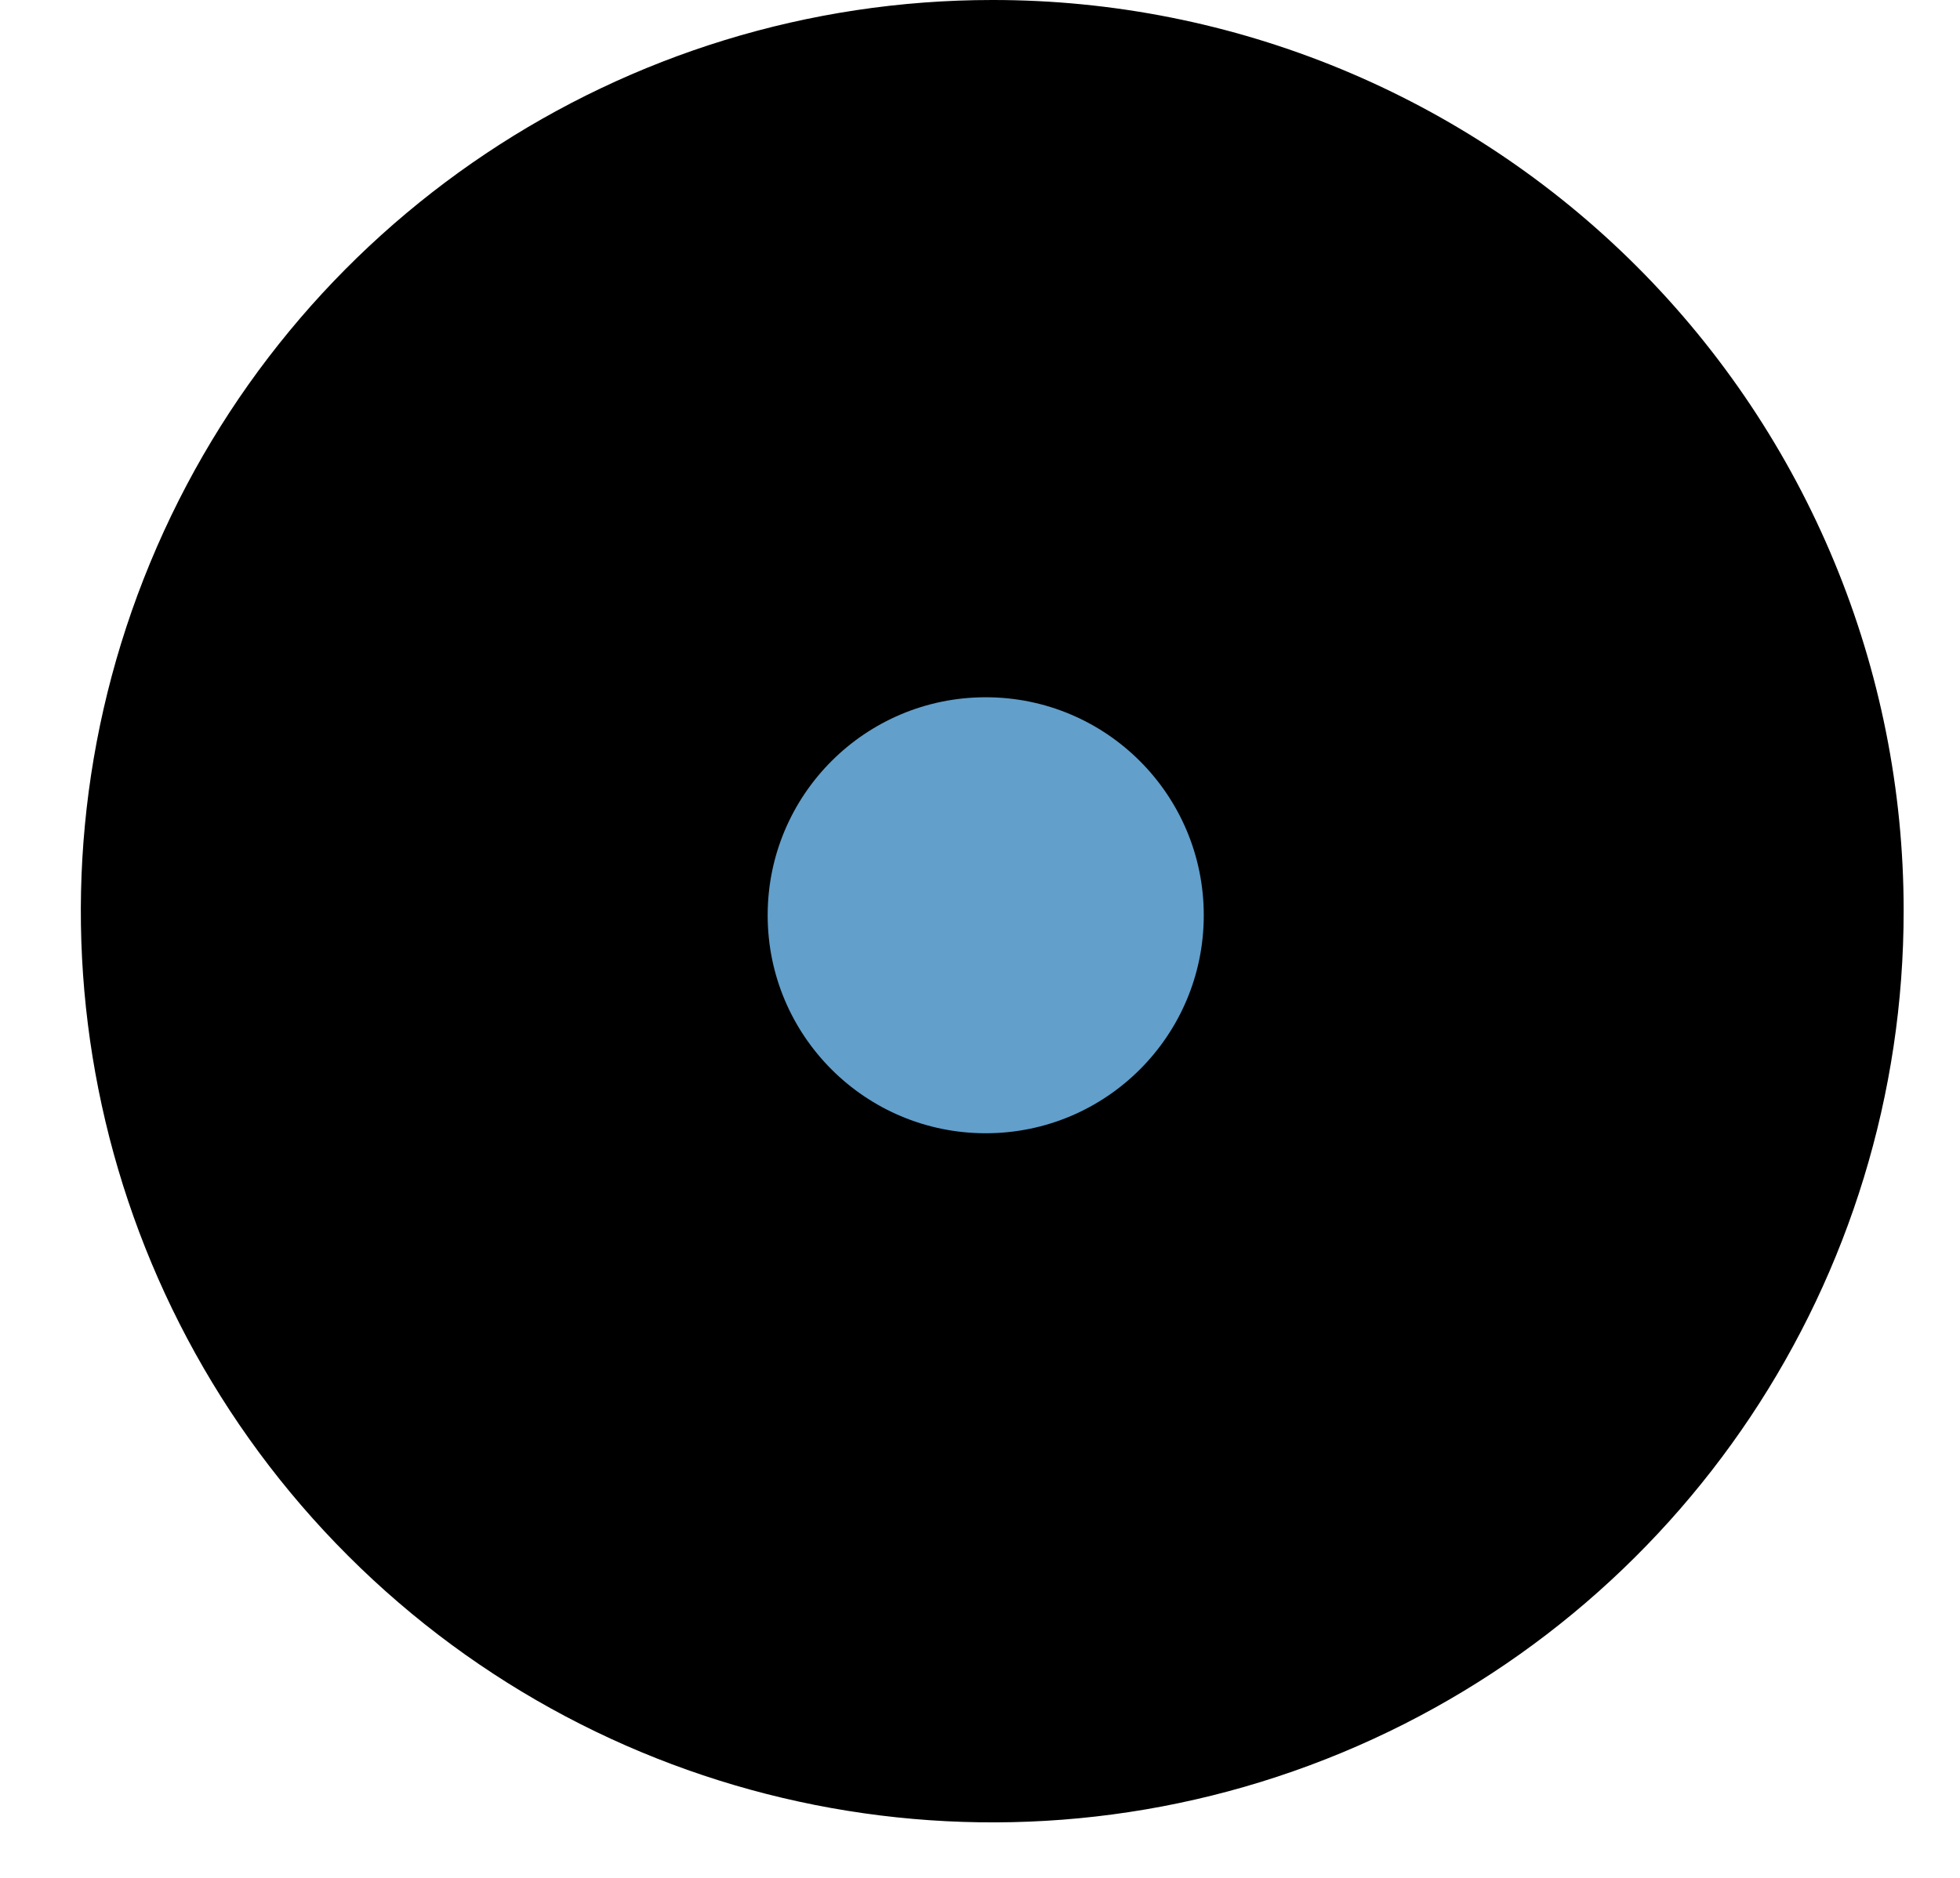
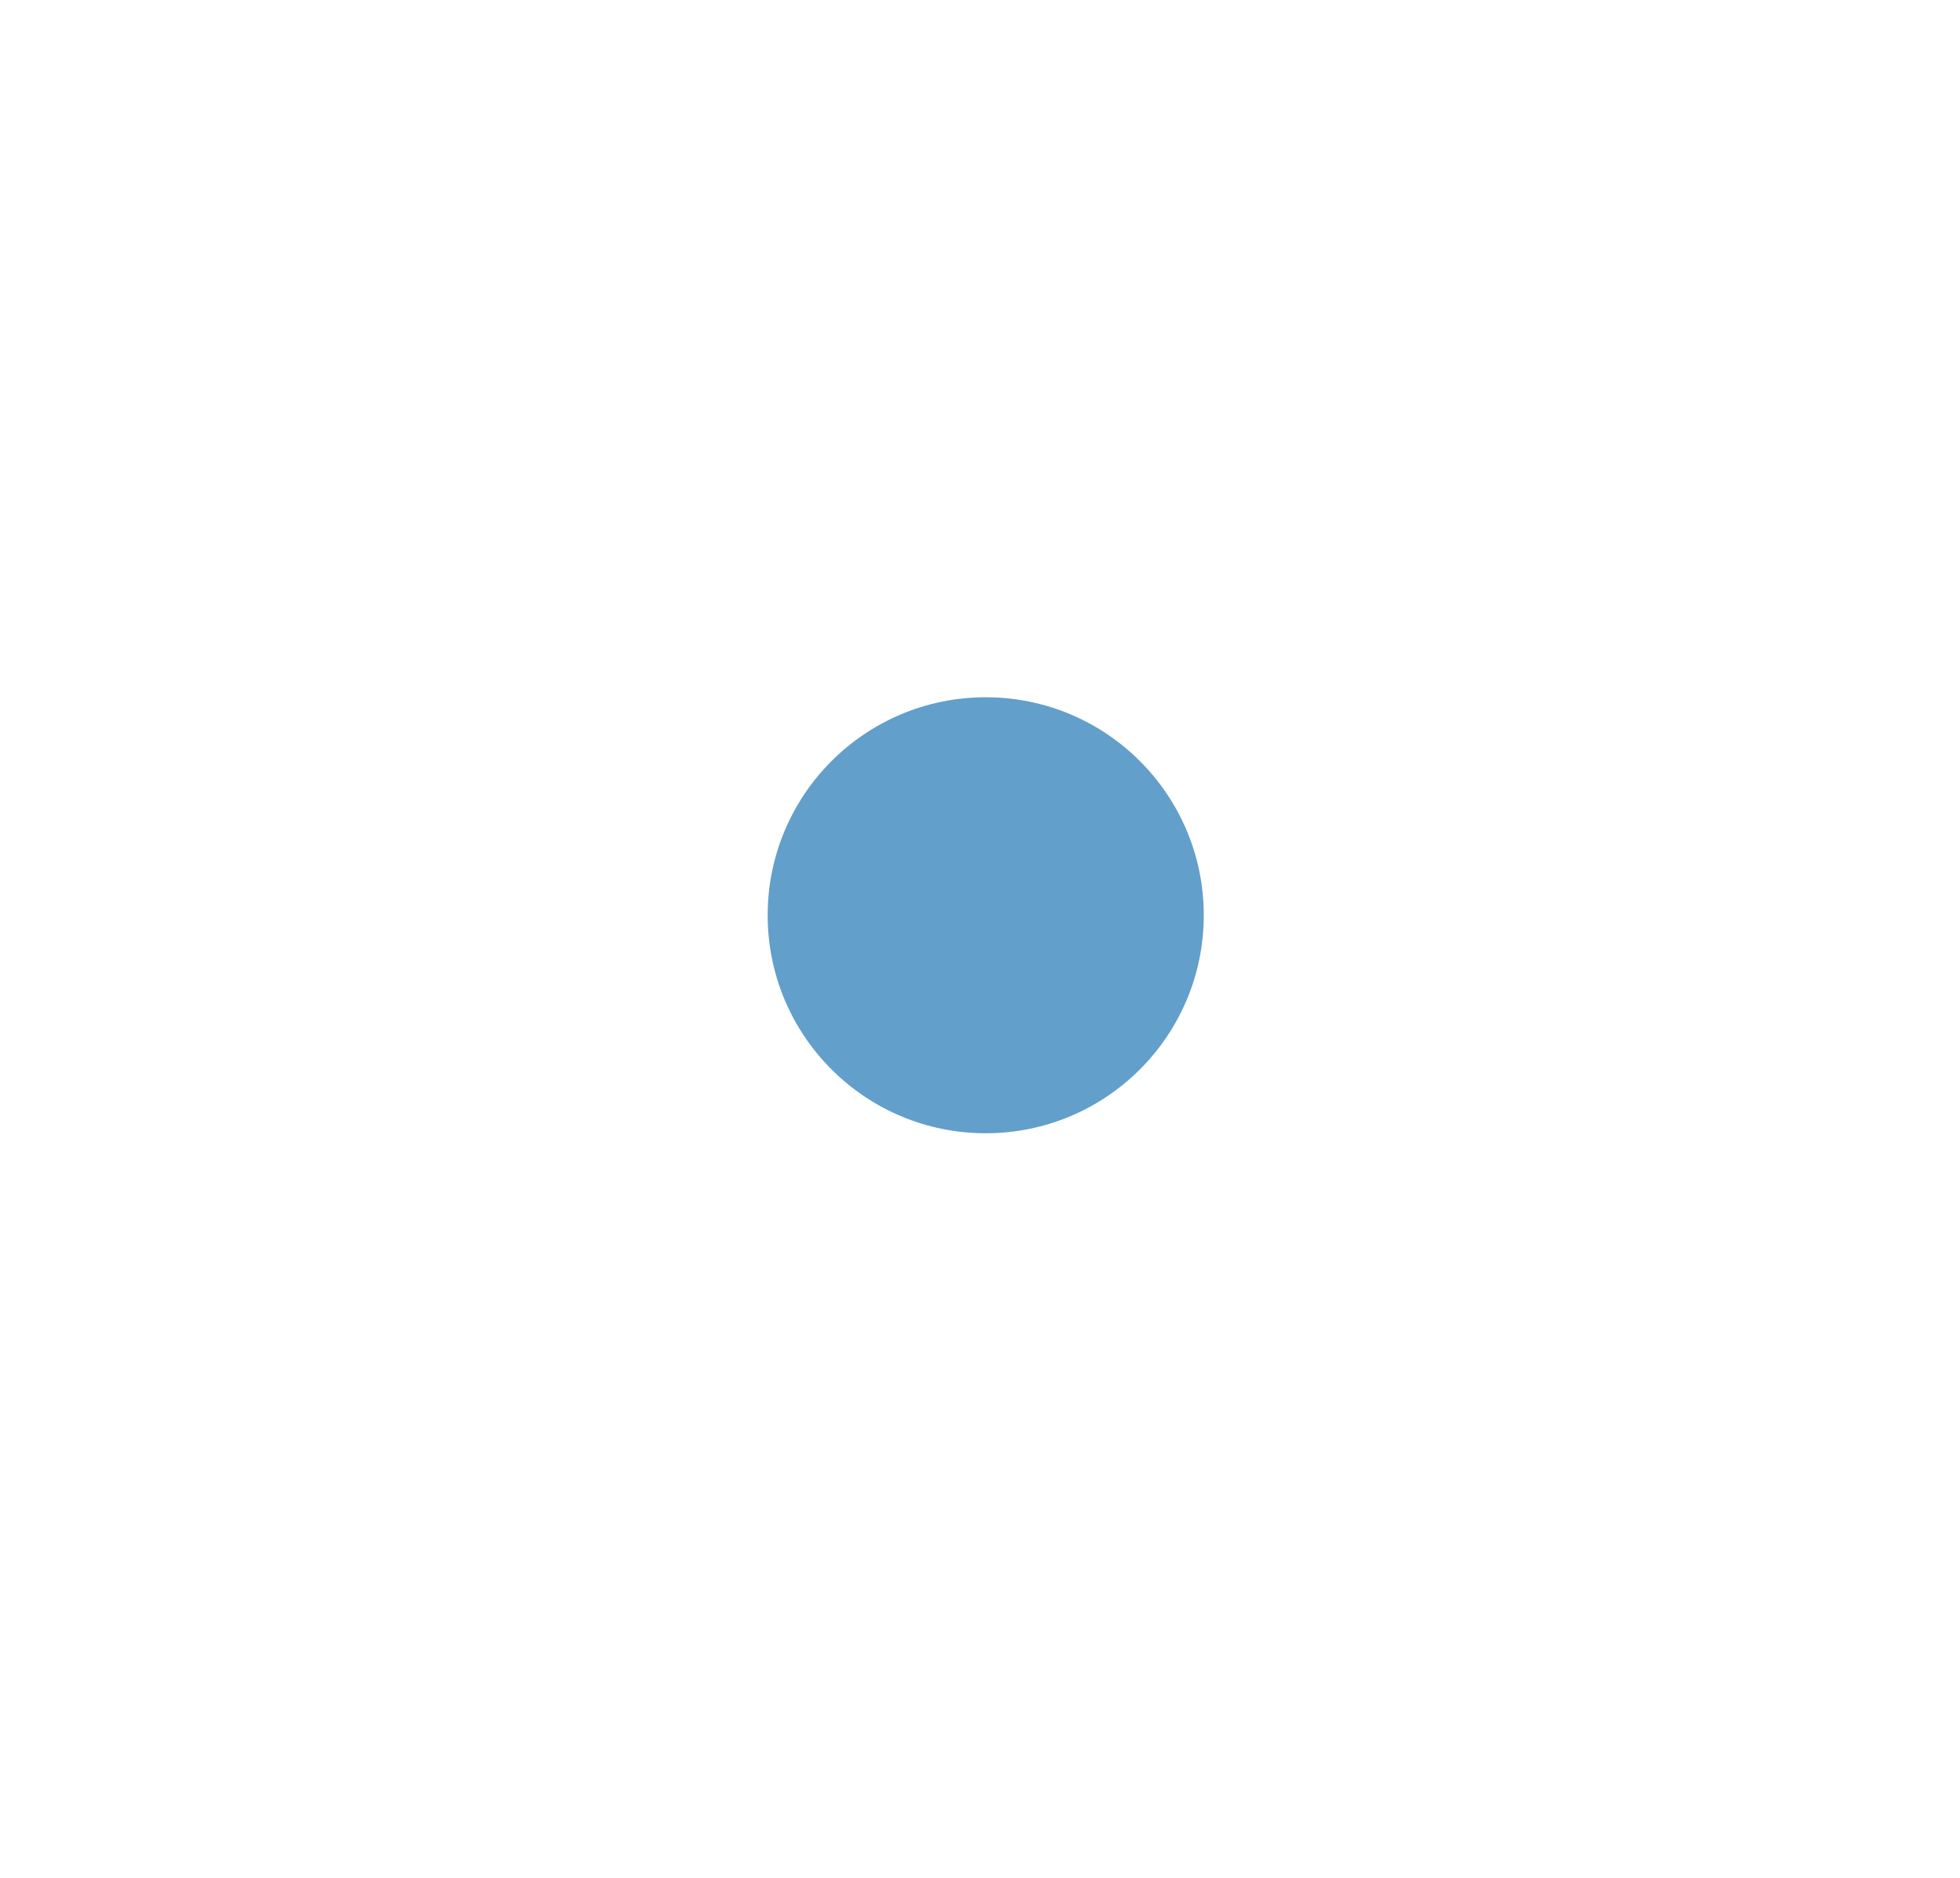
<svg xmlns="http://www.w3.org/2000/svg" width="24px" height="23px" viewBox="0 0 24 23" version="1.1">
  <defs>
    <linearGradient id="goldgradient" x1="0%" y1="0%" x2="0%" y2="100%">
      <stop offset="0%" style="stop-color:#629fcb;stop-opacity:1" />
      <stop offset="100%" style="stop-color:#629fcb;stop-opacity:1" />
    </linearGradient>
  </defs>
  <g id="Page-1" stroke="none" stroke-width="1" fill="none" fill-rule="evenodd">
    <g id="logo-black-orange">
-       <path d="M12.15,-4.4408921e-16 C7.635,1.81247237e-06 3.565,2.72 1.839,6.892 C0.112,11.063 1.068,15.864 4.262,19.055 C7.456,22.246 12.258,23.198 16.428,21.468 C20.598,19.737 23.314,15.665 23.31,11.15 C23.31,8.191 22.134,5.354 20.041,3.262 C17.948,1.171 15.109,-0.003 12.15,-4.4408921e-16 Z" id="Path" fill="#000000" />
      <path d="M14.74,11.21 C14.74,12.685 13.545,13.88 12.07,13.88 C10.595,13.88 9.4,12.685 9.4,11.21 C9.4,9.735 10.595,8.54 12.07,8.54 C13.545,8.54 14.74,9.735 14.74,11.21 Z" id="Path" fill="url(#goldgradient)" />
    </g>
  </g>
</svg>